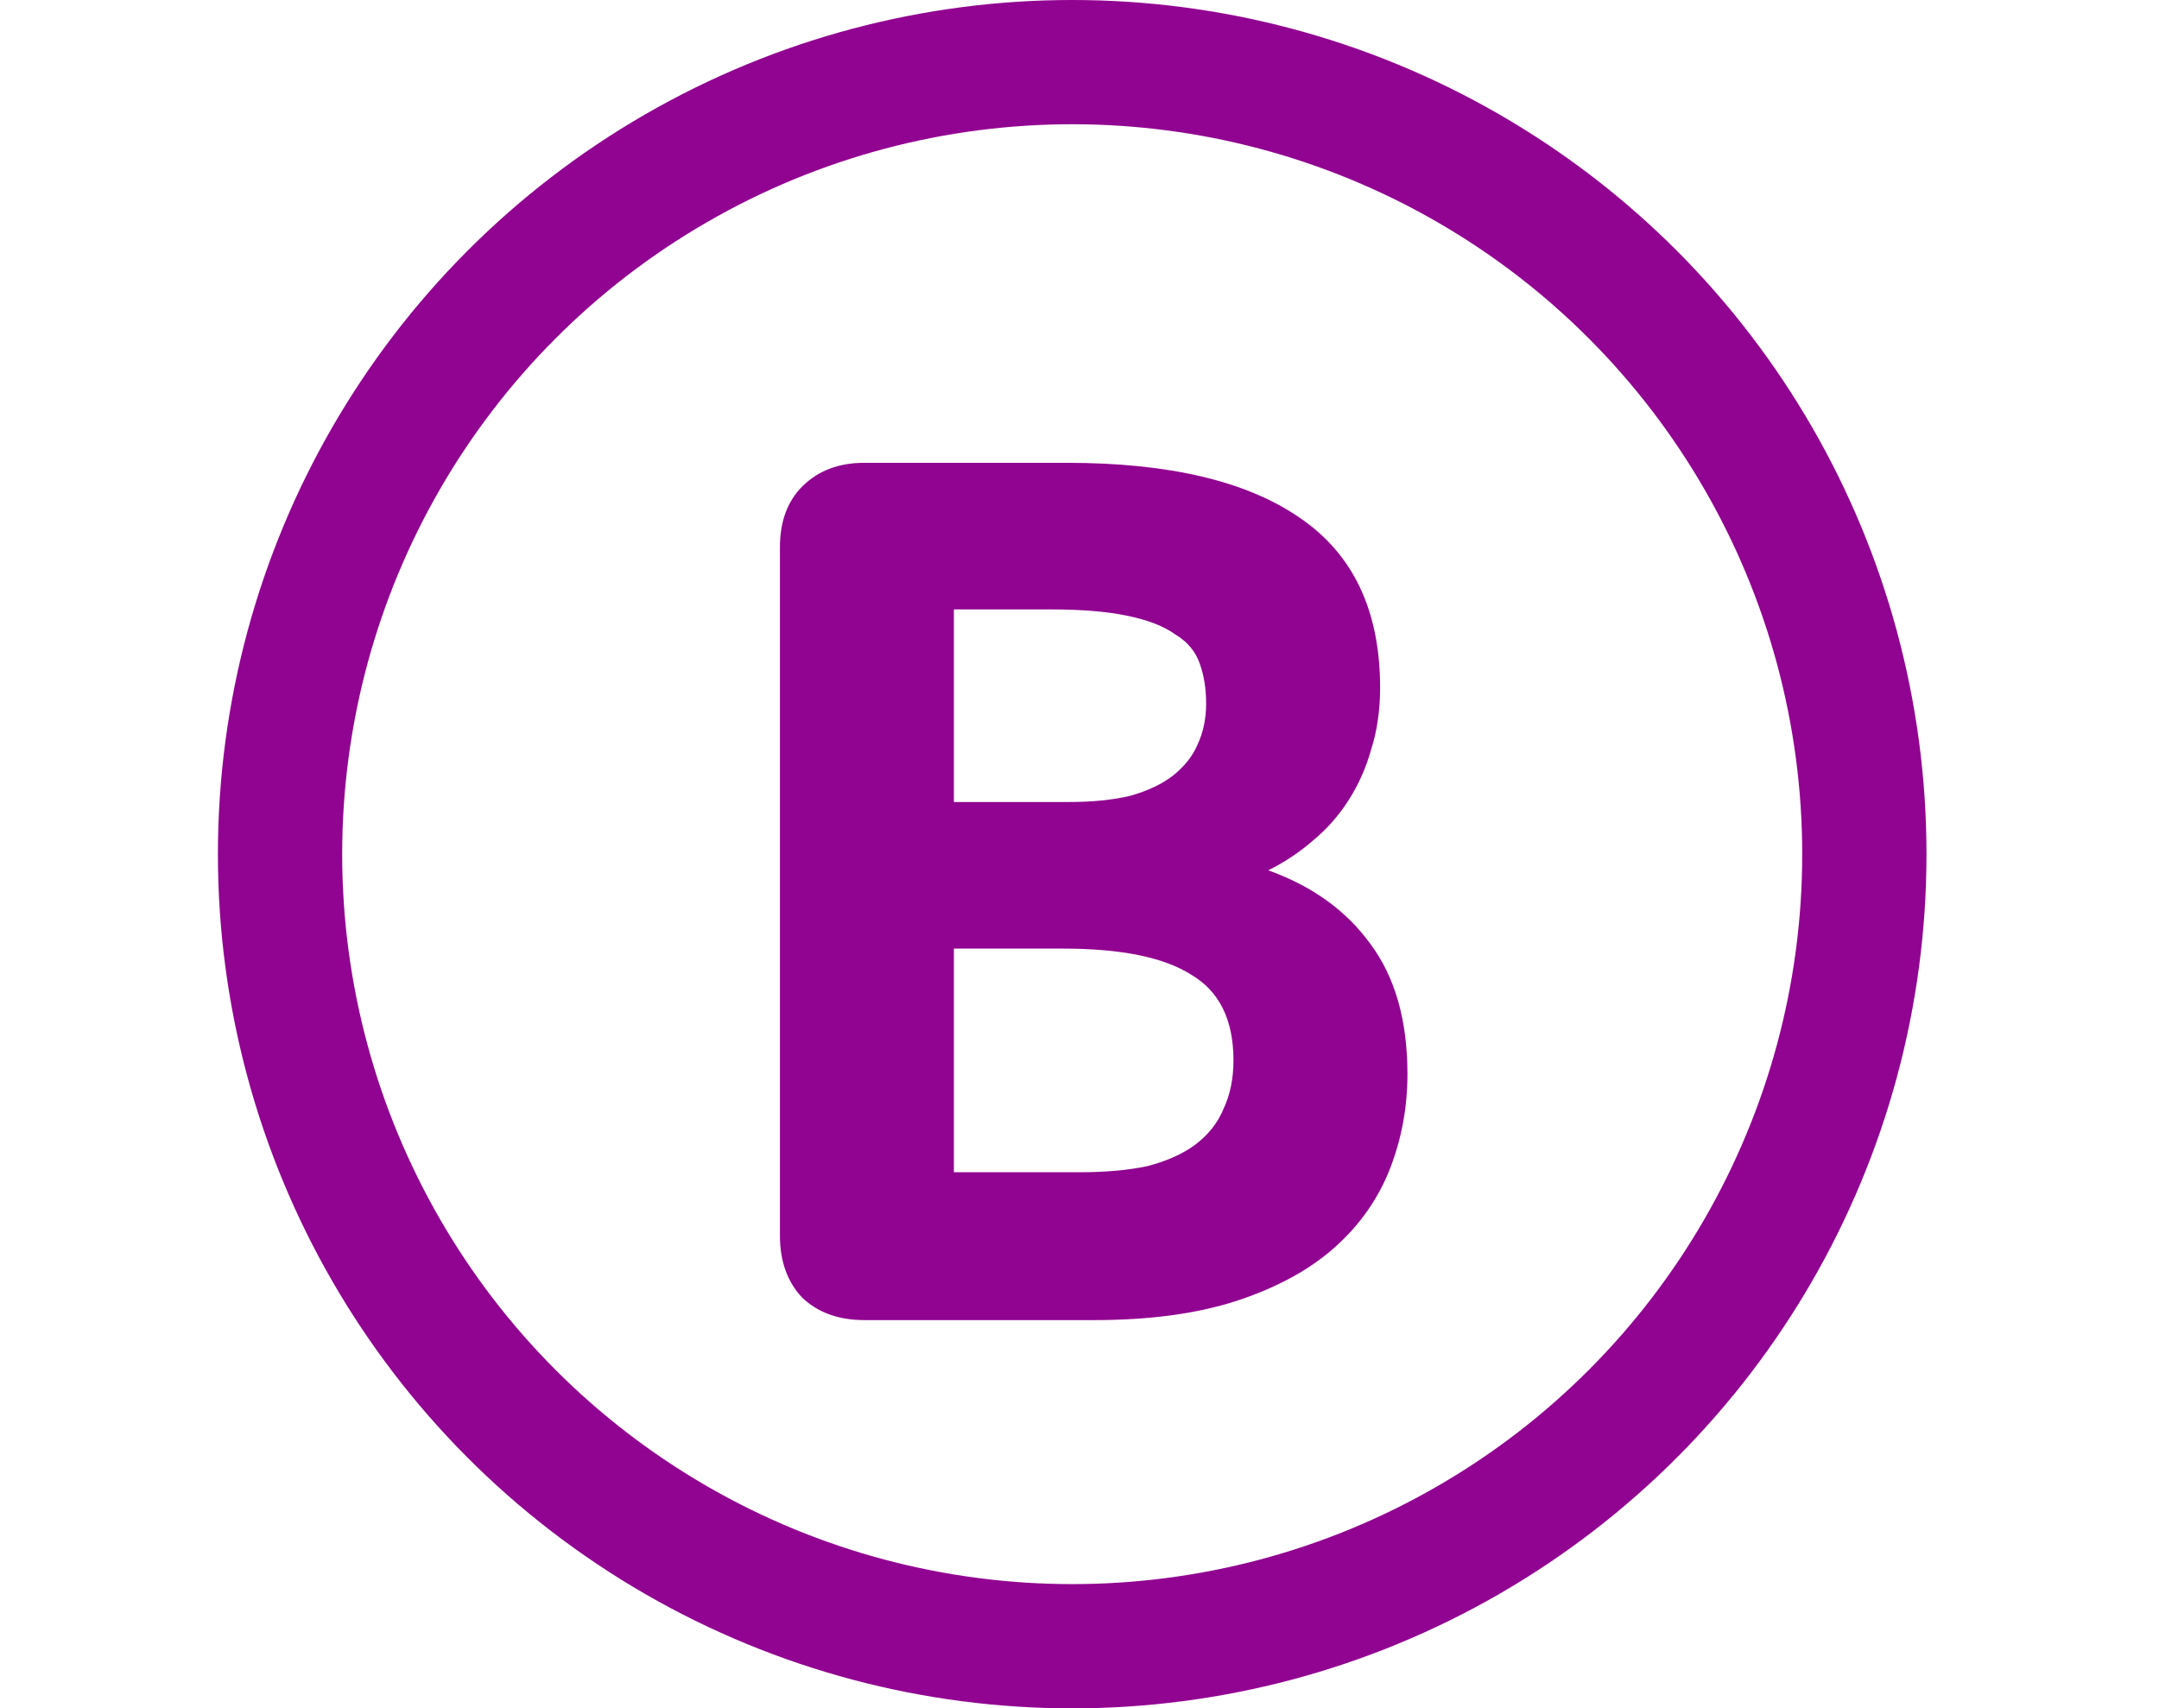
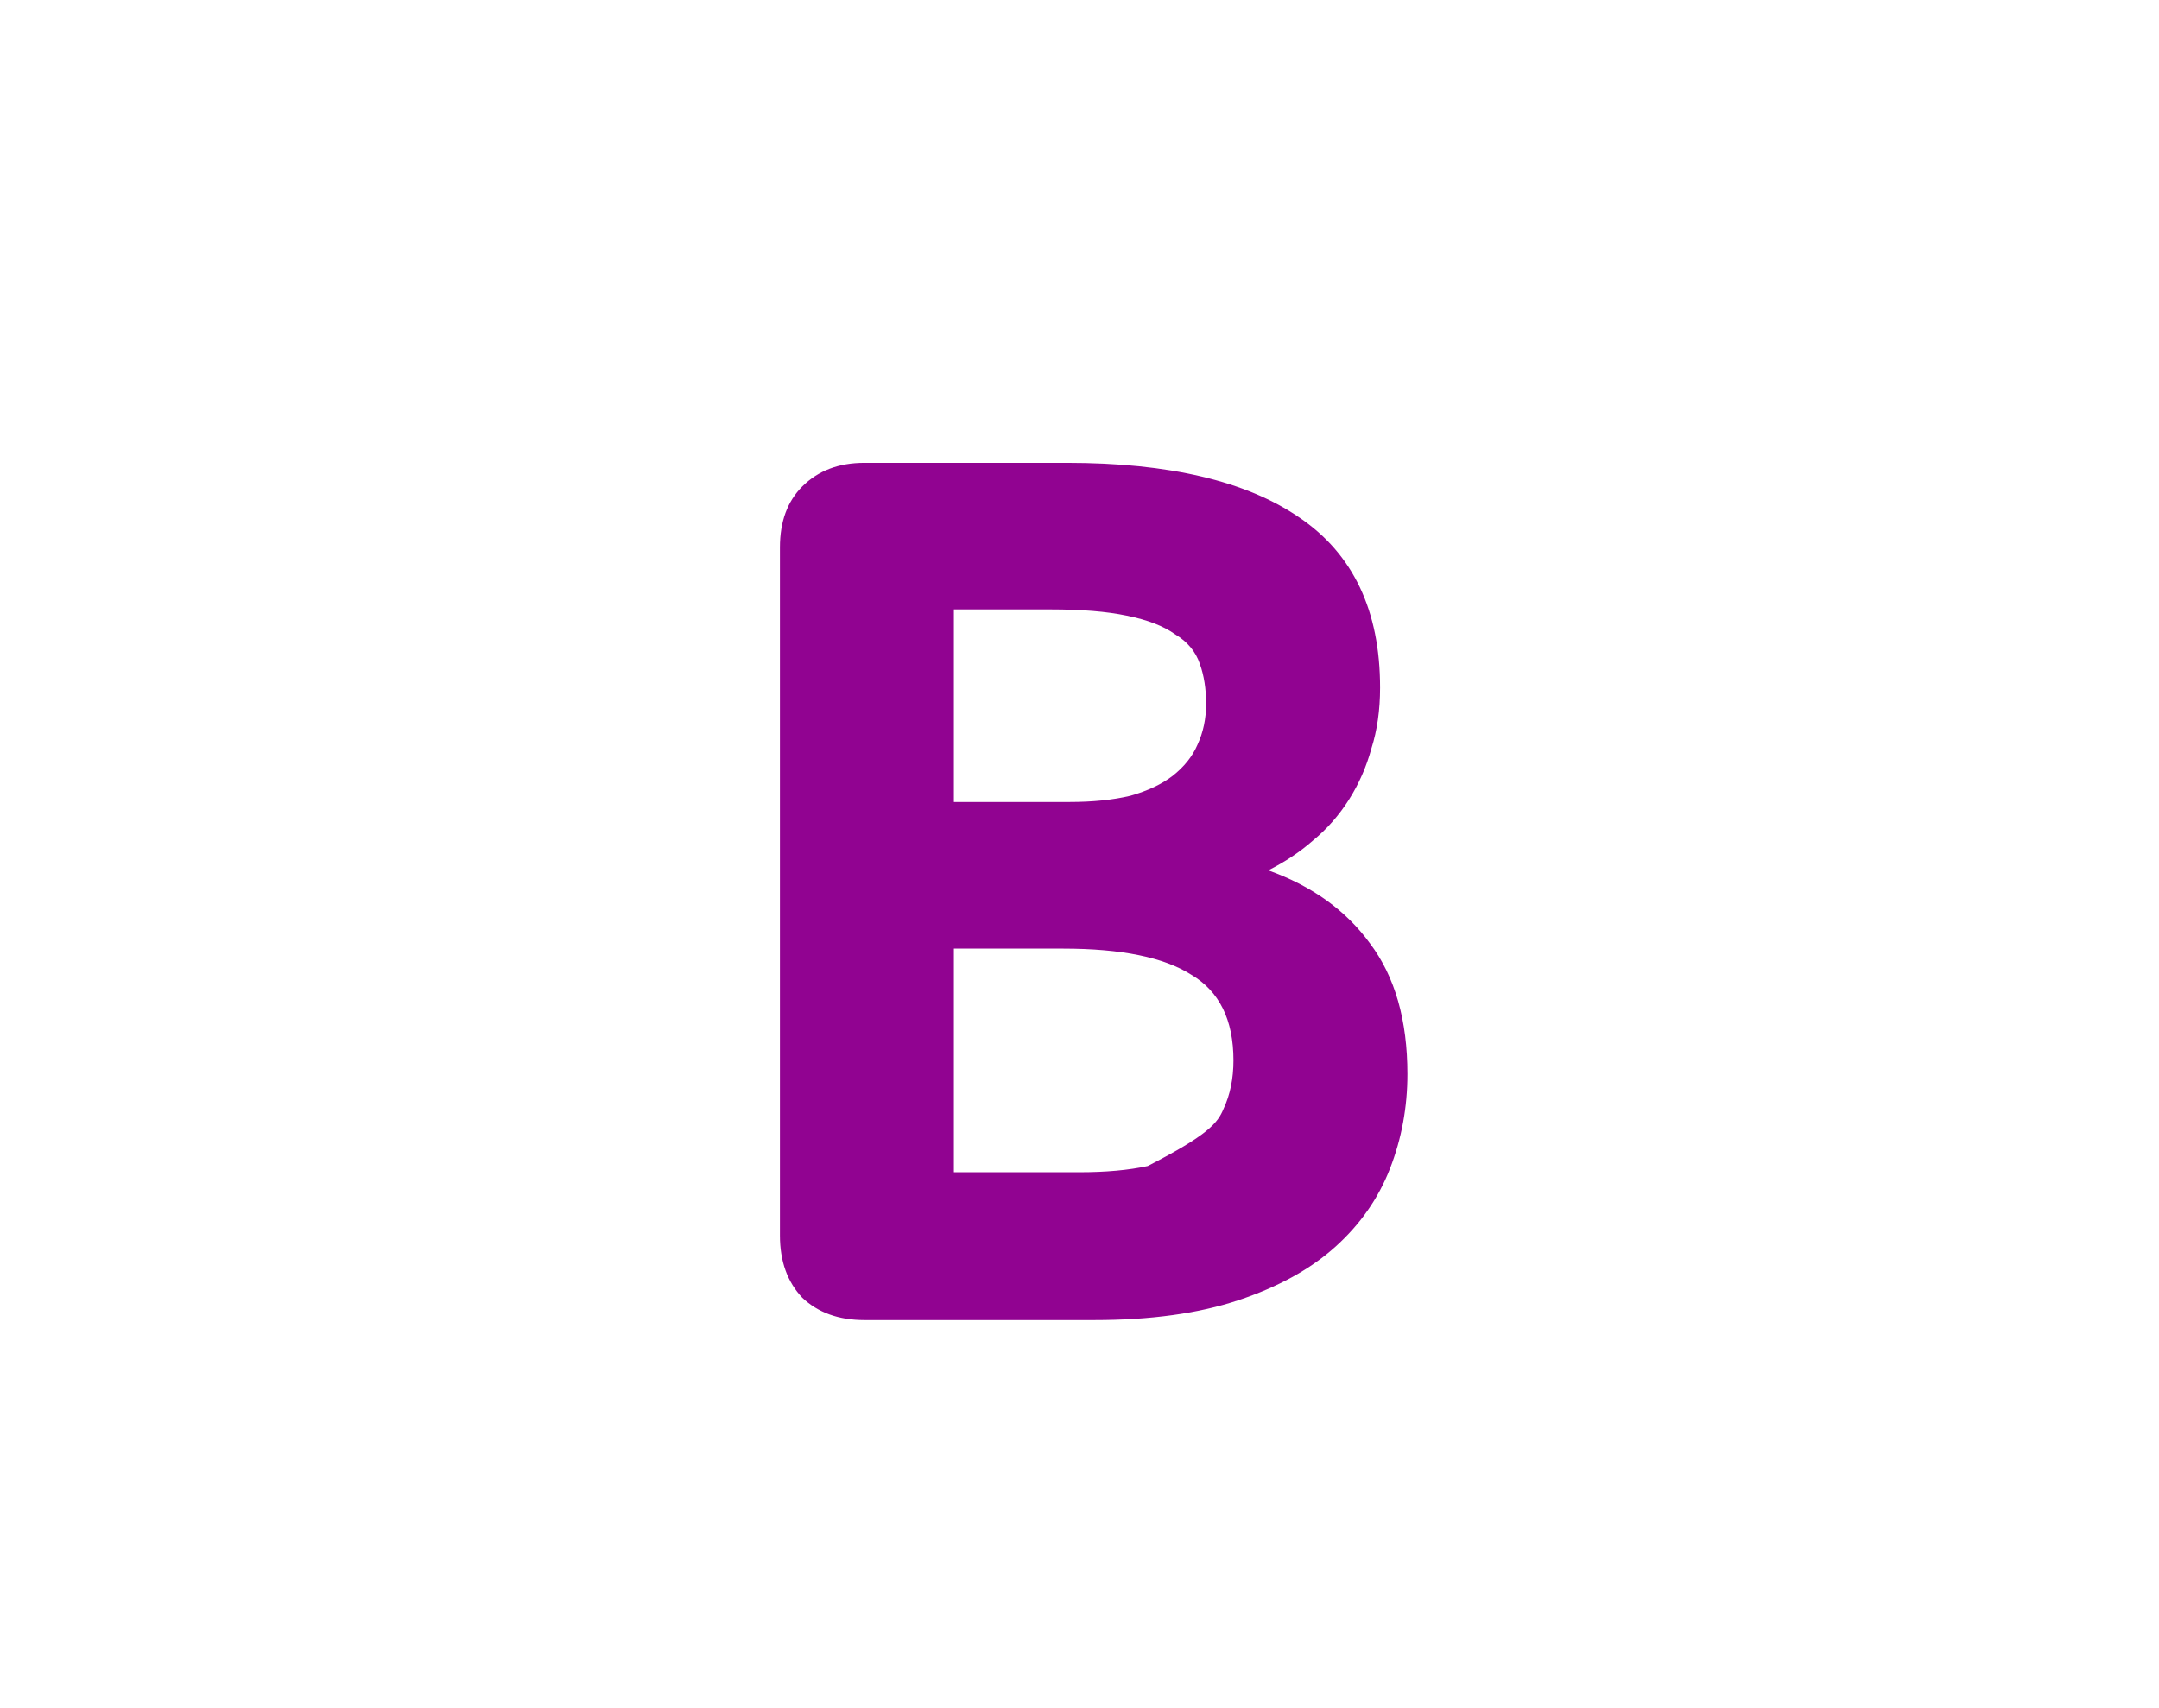
<svg xmlns="http://www.w3.org/2000/svg" width="139" height="110" viewBox="0 0 139 110" fill="none">
-   <circle cx="69.03" cy="55" r="51" stroke="#910391" stroke-width="8" />
-   <path d="M55.653 85C53.999 85 52.666 84.52 51.653 83.56C50.693 82.547 50.213 81.213 50.213 79.56V35.24C50.213 33.587 50.693 32.28 51.653 31.32C52.666 30.307 53.999 29.8 55.653 29.8H68.693C75.253 29.8 80.239 30.973 83.653 33.32C87.119 35.667 88.853 39.32 88.853 44.28C88.853 45.72 88.666 47.027 88.293 48.2C87.973 49.373 87.493 50.467 86.853 51.48C86.213 52.493 85.439 53.373 84.533 54.12C83.679 54.867 82.719 55.507 81.653 56.04C84.479 57.053 86.666 58.627 88.213 60.76C89.813 62.893 90.613 65.693 90.613 69.16C90.613 71.293 90.239 73.32 89.493 75.24C88.746 77.16 87.573 78.84 85.973 80.28C84.373 81.72 82.293 82.867 79.733 83.72C77.173 84.573 74.079 85 70.453 85H55.653ZM61.413 75.48H69.493C71.199 75.48 72.666 75.347 73.893 75.08C75.119 74.76 76.133 74.307 76.933 73.72C77.786 73.08 78.399 72.307 78.773 71.4C79.199 70.493 79.413 69.453 79.413 68.28C79.413 65.667 78.506 63.827 76.693 62.76C74.933 61.64 72.186 61.08 68.453 61.08H61.413V75.48ZM61.413 51.64H68.853C70.346 51.64 71.653 51.507 72.773 51.24C73.893 50.92 74.799 50.493 75.493 49.96C76.239 49.373 76.773 48.707 77.093 47.96C77.466 47.16 77.653 46.28 77.653 45.32C77.653 44.36 77.519 43.507 77.253 42.76C76.986 41.96 76.453 41.32 75.653 40.84C74.906 40.307 73.866 39.907 72.533 39.64C71.253 39.373 69.626 39.24 67.653 39.24H61.413V51.64Z" fill="#910391" />
+   <path d="M55.653 85C53.999 85 52.666 84.52 51.653 83.56C50.693 82.547 50.213 81.213 50.213 79.56V35.24C50.213 33.587 50.693 32.28 51.653 31.32C52.666 30.307 53.999 29.8 55.653 29.8H68.693C75.253 29.8 80.239 30.973 83.653 33.32C87.119 35.667 88.853 39.32 88.853 44.28C88.853 45.72 88.666 47.027 88.293 48.2C87.973 49.373 87.493 50.467 86.853 51.48C86.213 52.493 85.439 53.373 84.533 54.12C83.679 54.867 82.719 55.507 81.653 56.04C84.479 57.053 86.666 58.627 88.213 60.76C89.813 62.893 90.613 65.693 90.613 69.16C90.613 71.293 90.239 73.32 89.493 75.24C88.746 77.16 87.573 78.84 85.973 80.28C84.373 81.72 82.293 82.867 79.733 83.72C77.173 84.573 74.079 85 70.453 85H55.653ZM61.413 75.48H69.493C71.199 75.48 72.666 75.347 73.893 75.08C77.786 73.08 78.399 72.307 78.773 71.4C79.199 70.493 79.413 69.453 79.413 68.28C79.413 65.667 78.506 63.827 76.693 62.76C74.933 61.64 72.186 61.08 68.453 61.08H61.413V75.48ZM61.413 51.64H68.853C70.346 51.64 71.653 51.507 72.773 51.24C73.893 50.92 74.799 50.493 75.493 49.96C76.239 49.373 76.773 48.707 77.093 47.96C77.466 47.16 77.653 46.28 77.653 45.32C77.653 44.36 77.519 43.507 77.253 42.76C76.986 41.96 76.453 41.32 75.653 40.84C74.906 40.307 73.866 39.907 72.533 39.64C71.253 39.373 69.626 39.24 67.653 39.24H61.413V51.64Z" fill="#910391" />
</svg>